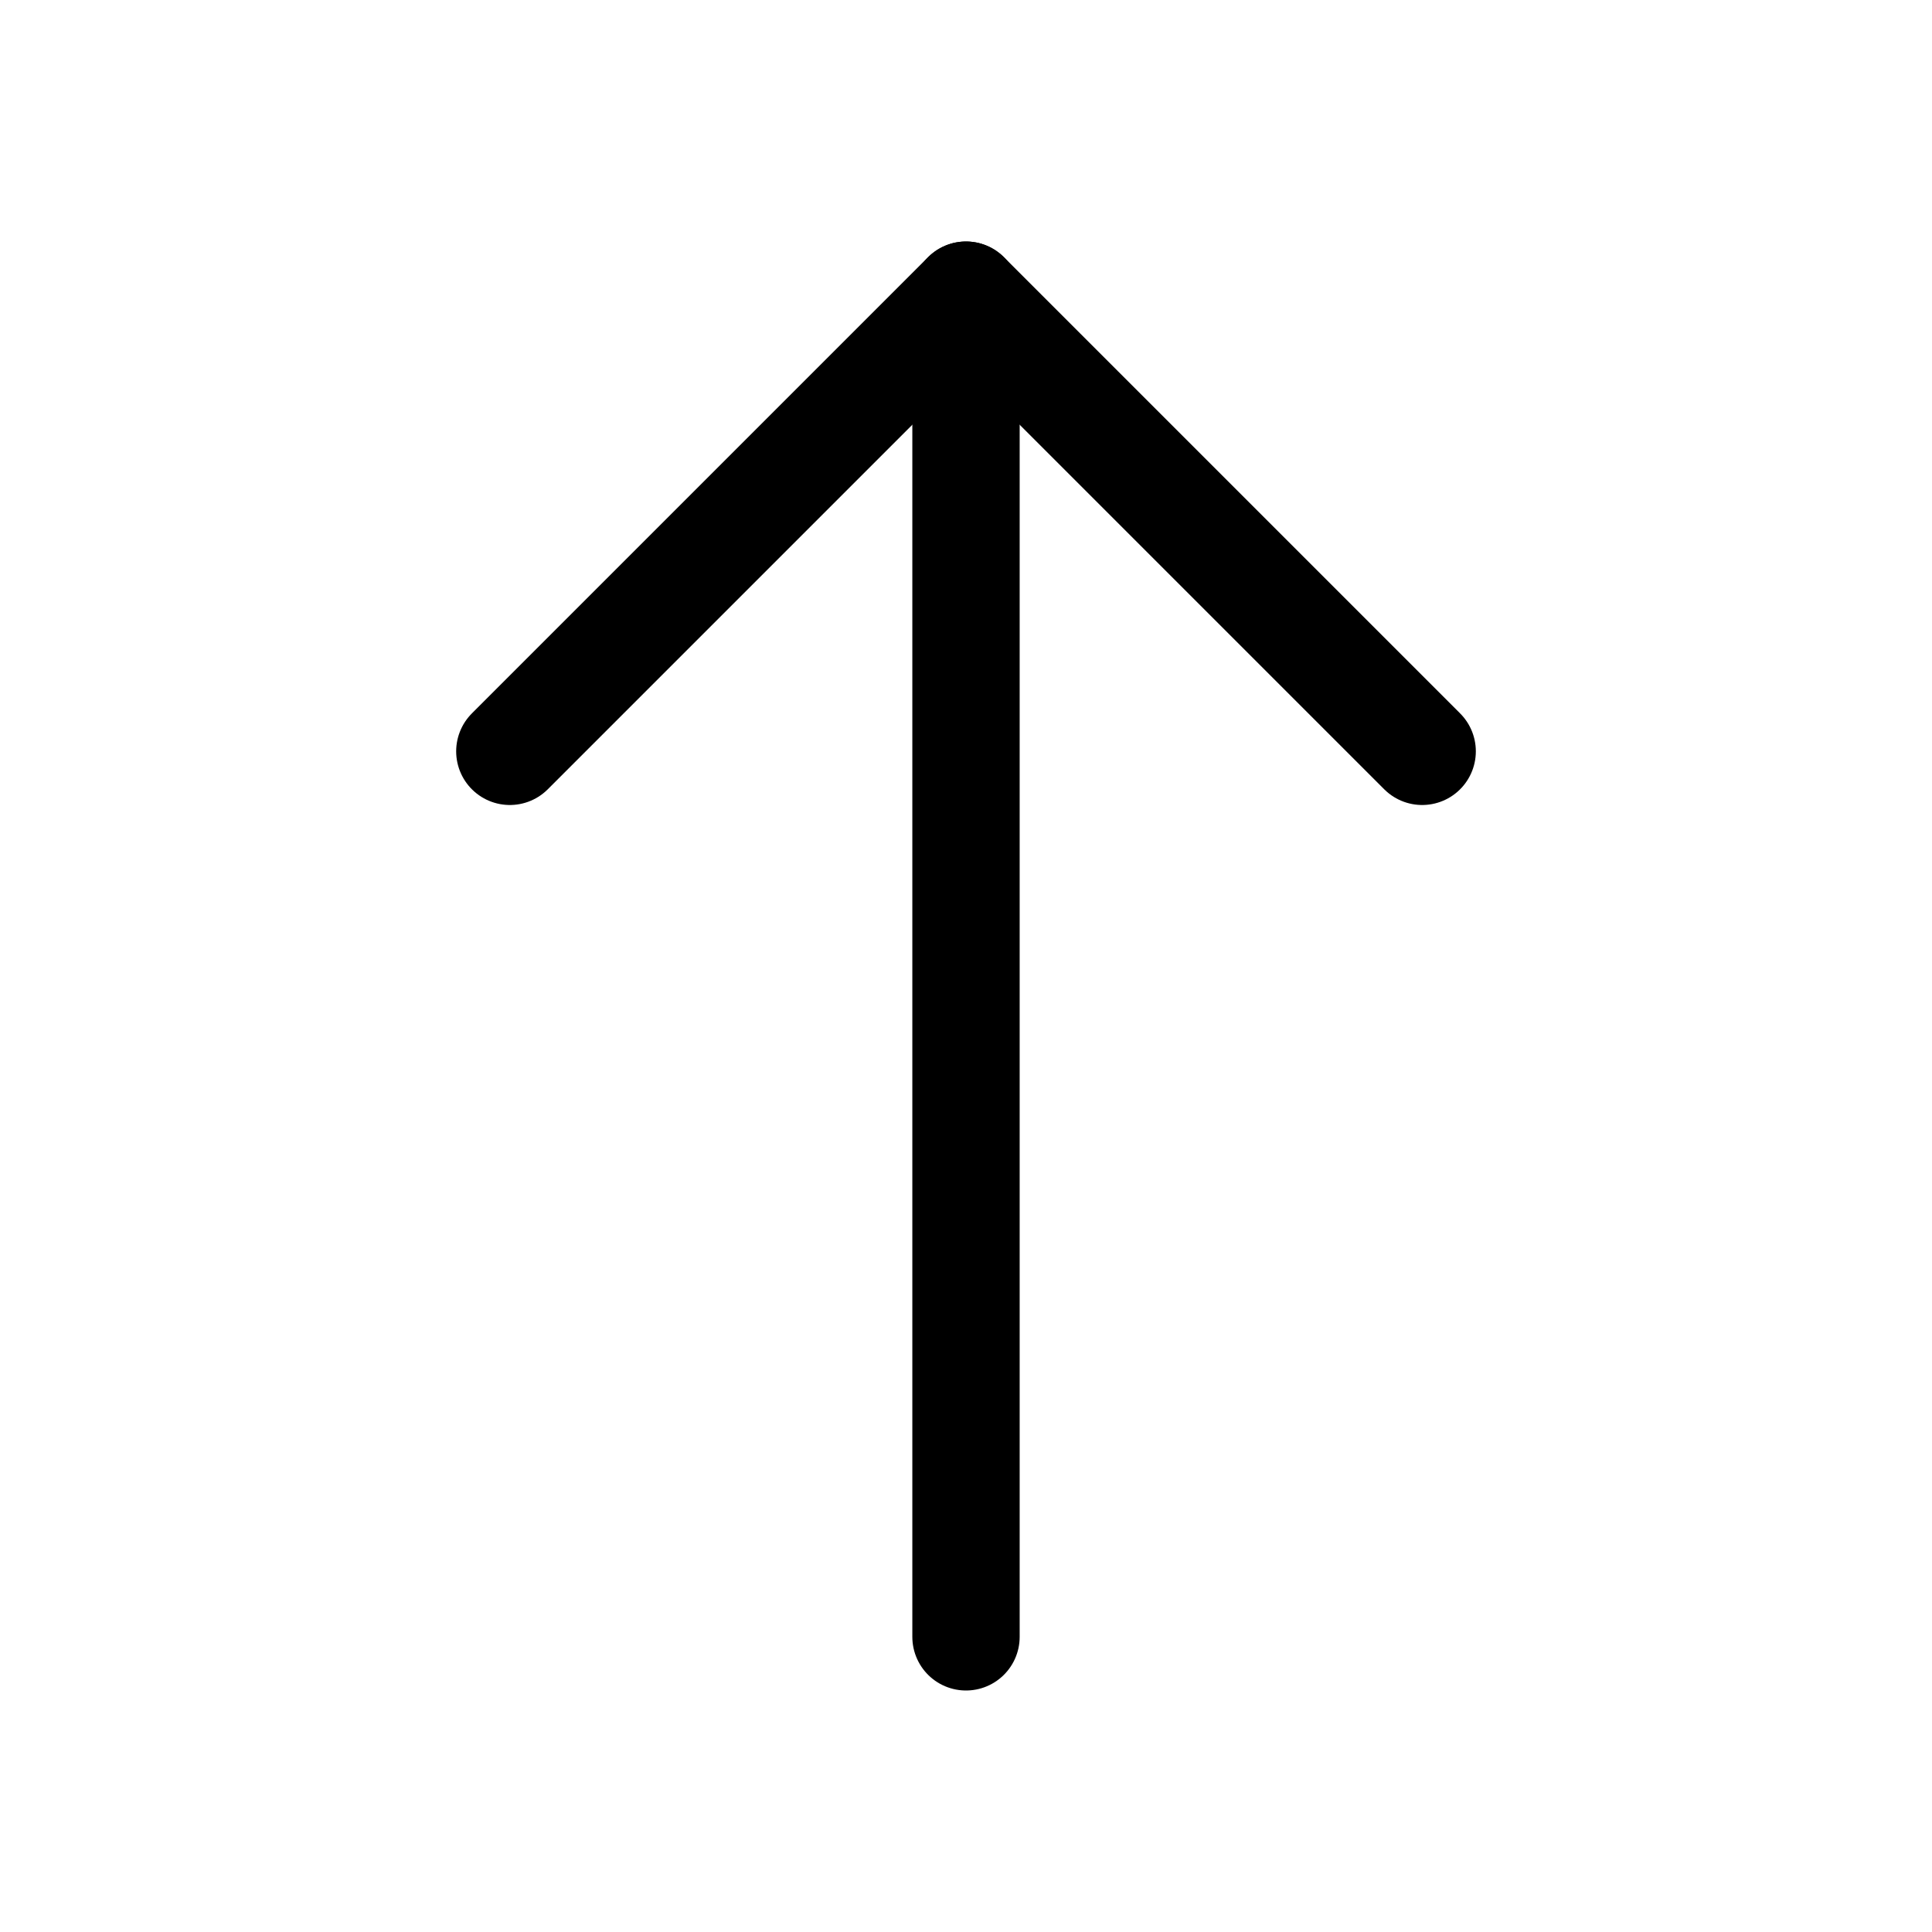
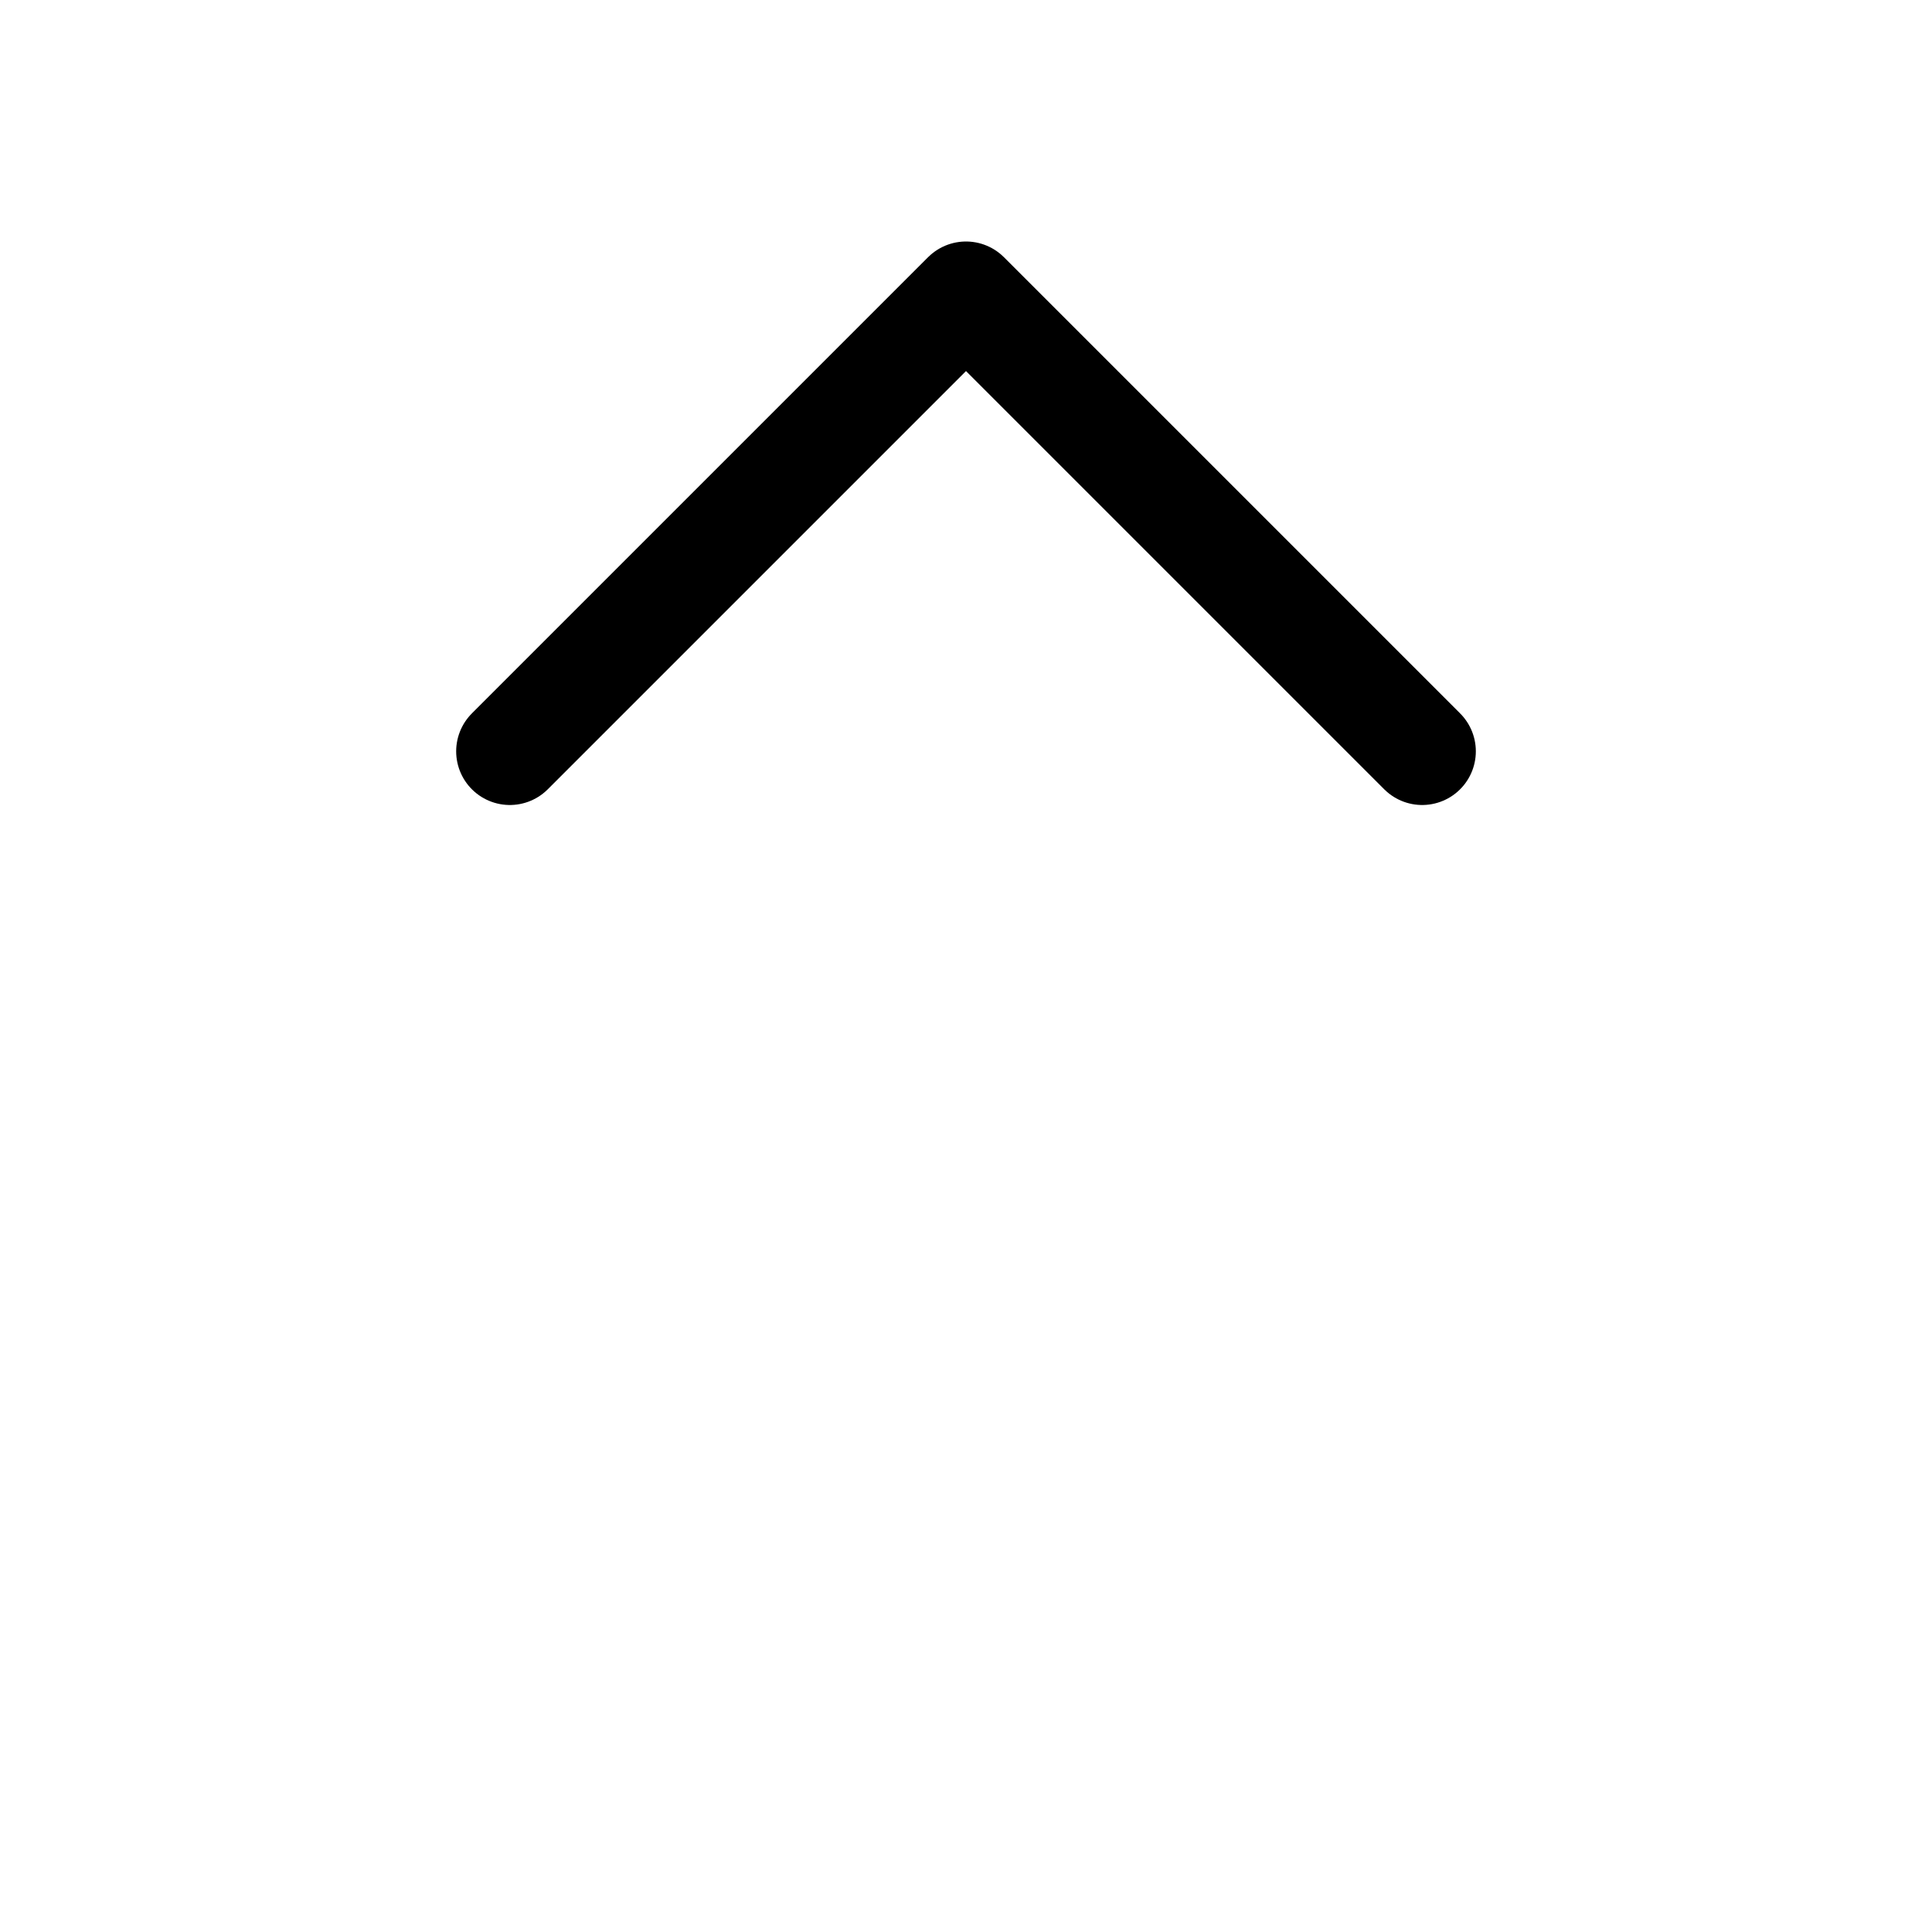
<svg xmlns="http://www.w3.org/2000/svg" height="18" width="18" viewBox="0 0 18 18">
  <title>arrow up</title>
  <g stroke-linecap="round" stroke-width="1" fill="none" stroke="#000000" stroke-linejoin="round" class="nc-icon-wrapper">
-     <line x1="9" y1="2.75" x2="9" y2="15.25" data-color="color-2" />
    <polyline points="4.75 7 9 2.75 13.25 7" />
  </g>
</svg>